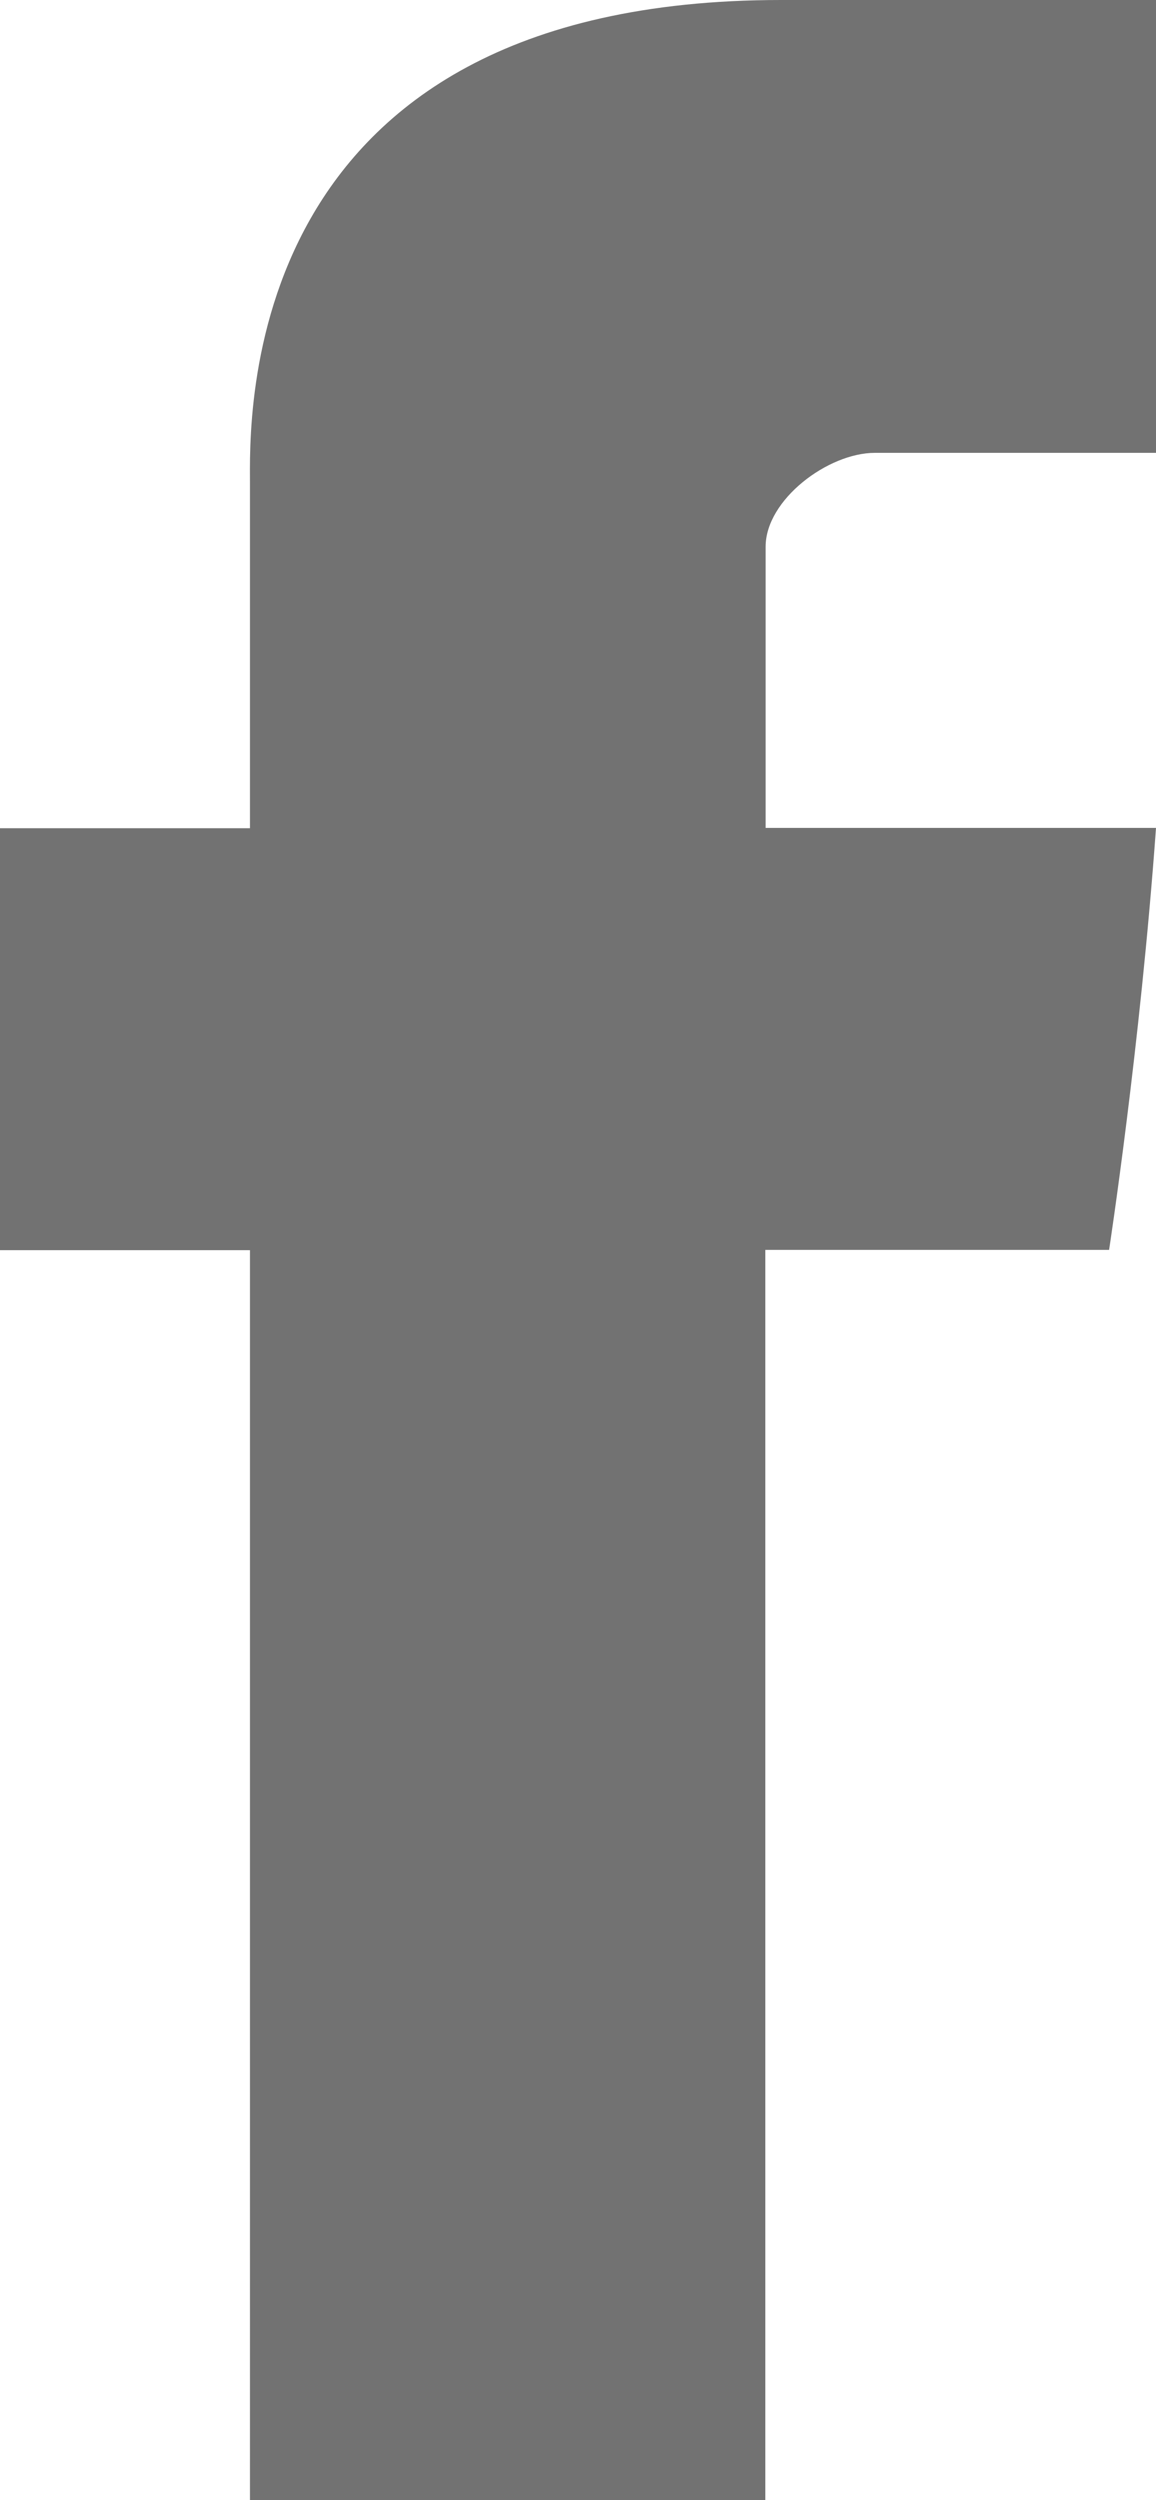
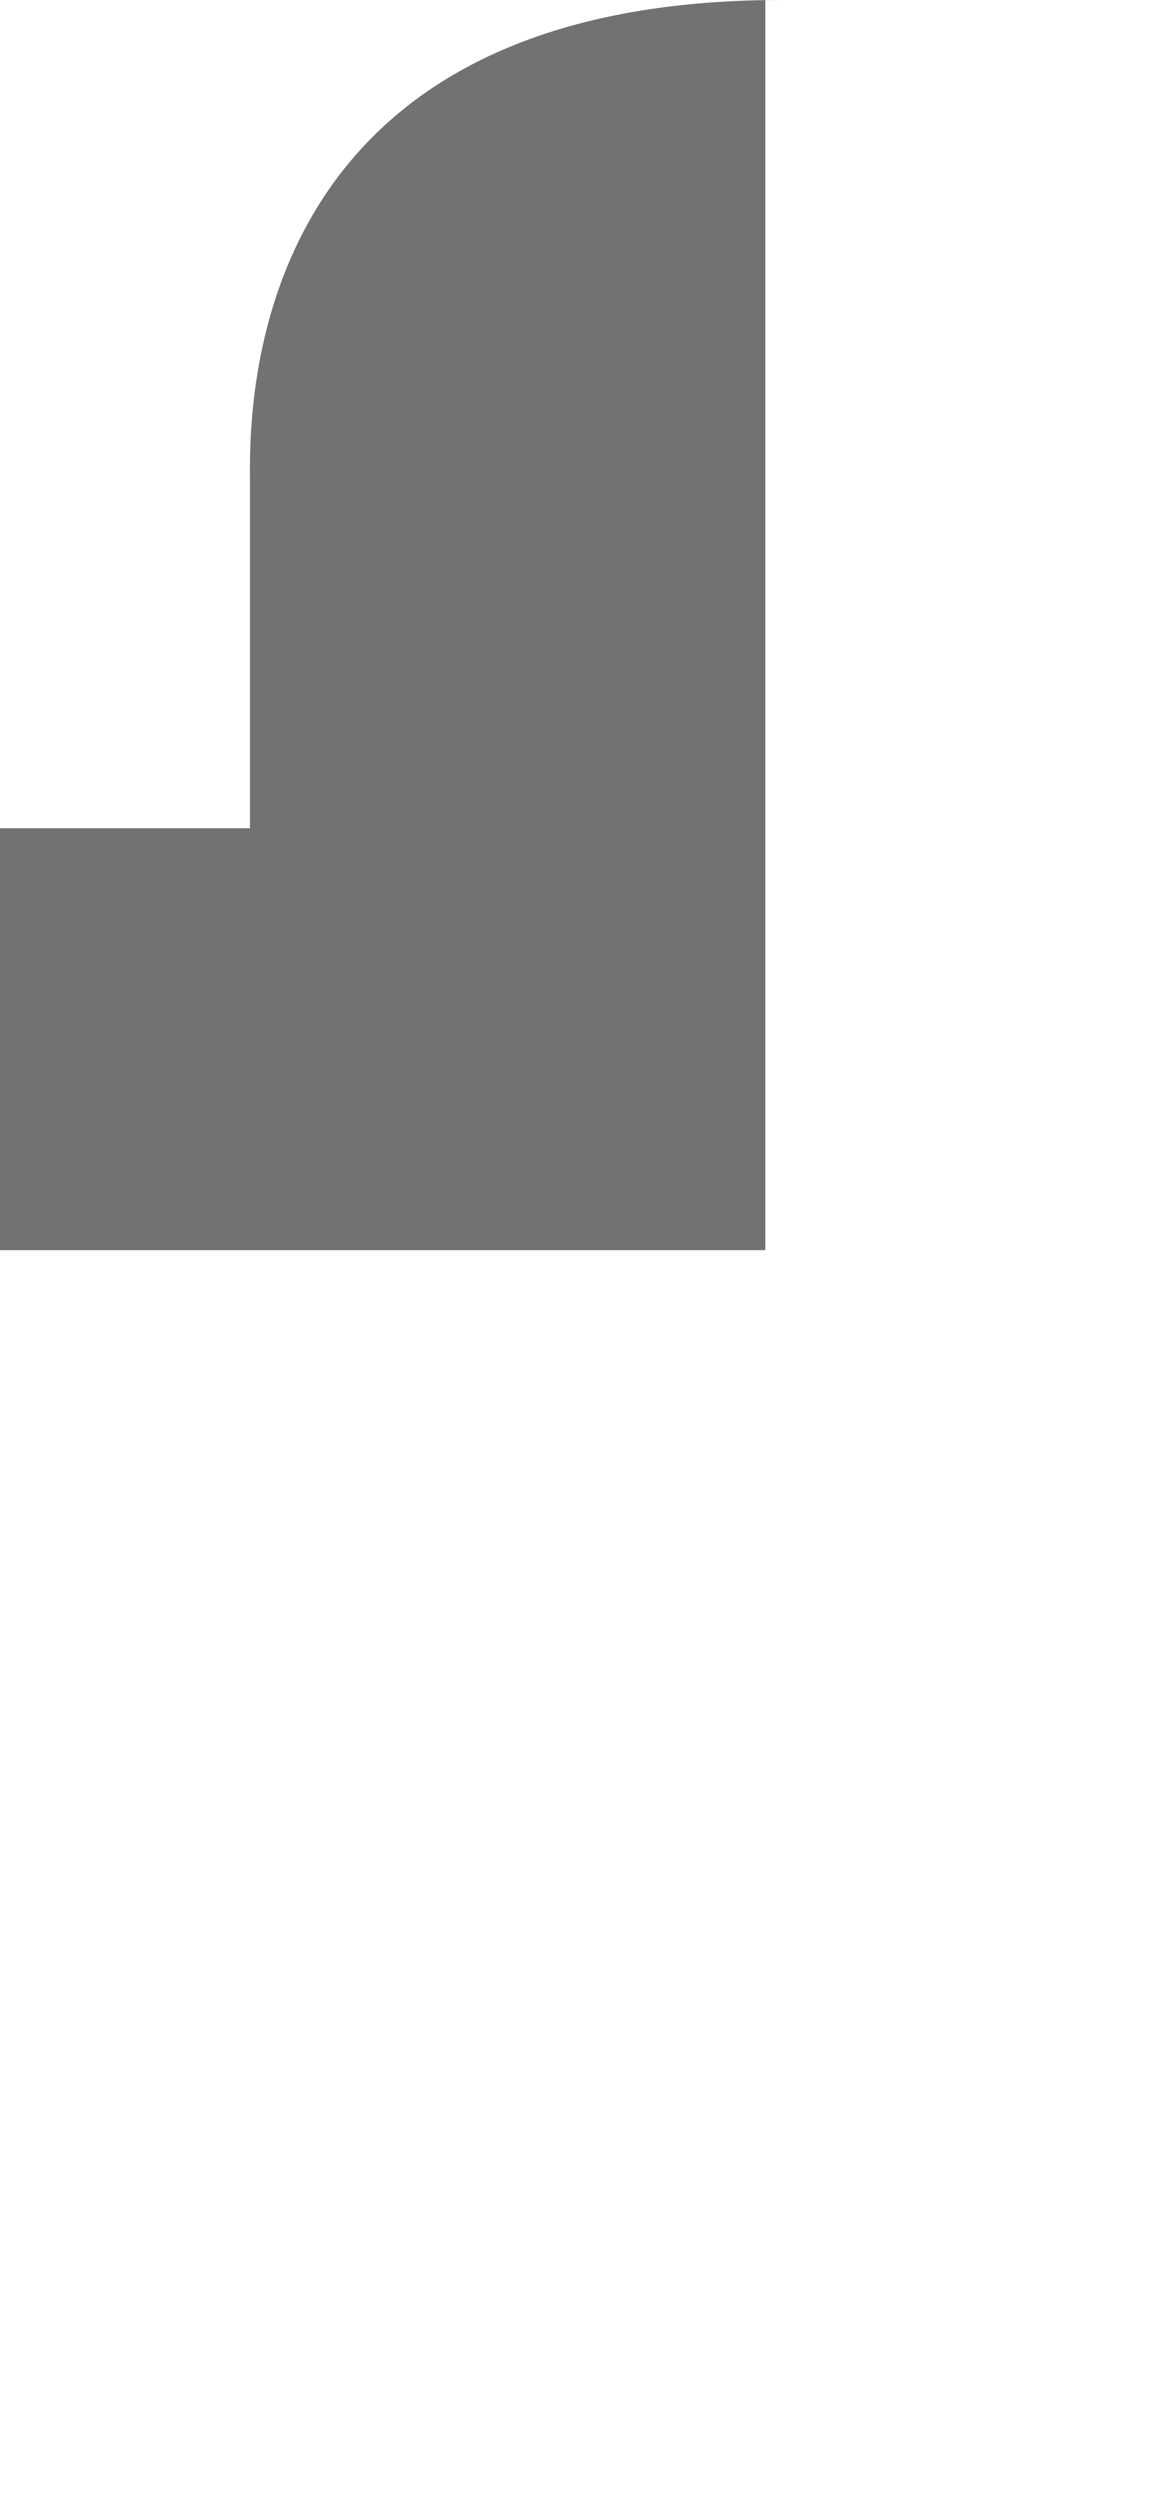
<svg xmlns="http://www.w3.org/2000/svg" viewBox="100.3 0 389.4 841.9">
-   <path fill="#727272" d="M184.5 163.1v115.8h-84.2V421h84.2v420.9h173.6v-421h115.8s10.5-68.4 15.8-142.1H358.2v-94.7c0-15.8 21-31.6 36.8-31.6h94.7V0H363.4C179.2 0 184.5 142.1 184.5 163.1" />
+   <path fill="#727272" d="M184.5 163.1v115.8h-84.2V421h84.2h173.6v-421h115.8s10.5-68.4 15.8-142.1H358.2v-94.7c0-15.8 21-31.6 36.8-31.6h94.7V0H363.4C179.2 0 184.5 142.1 184.5 163.1" />
</svg>